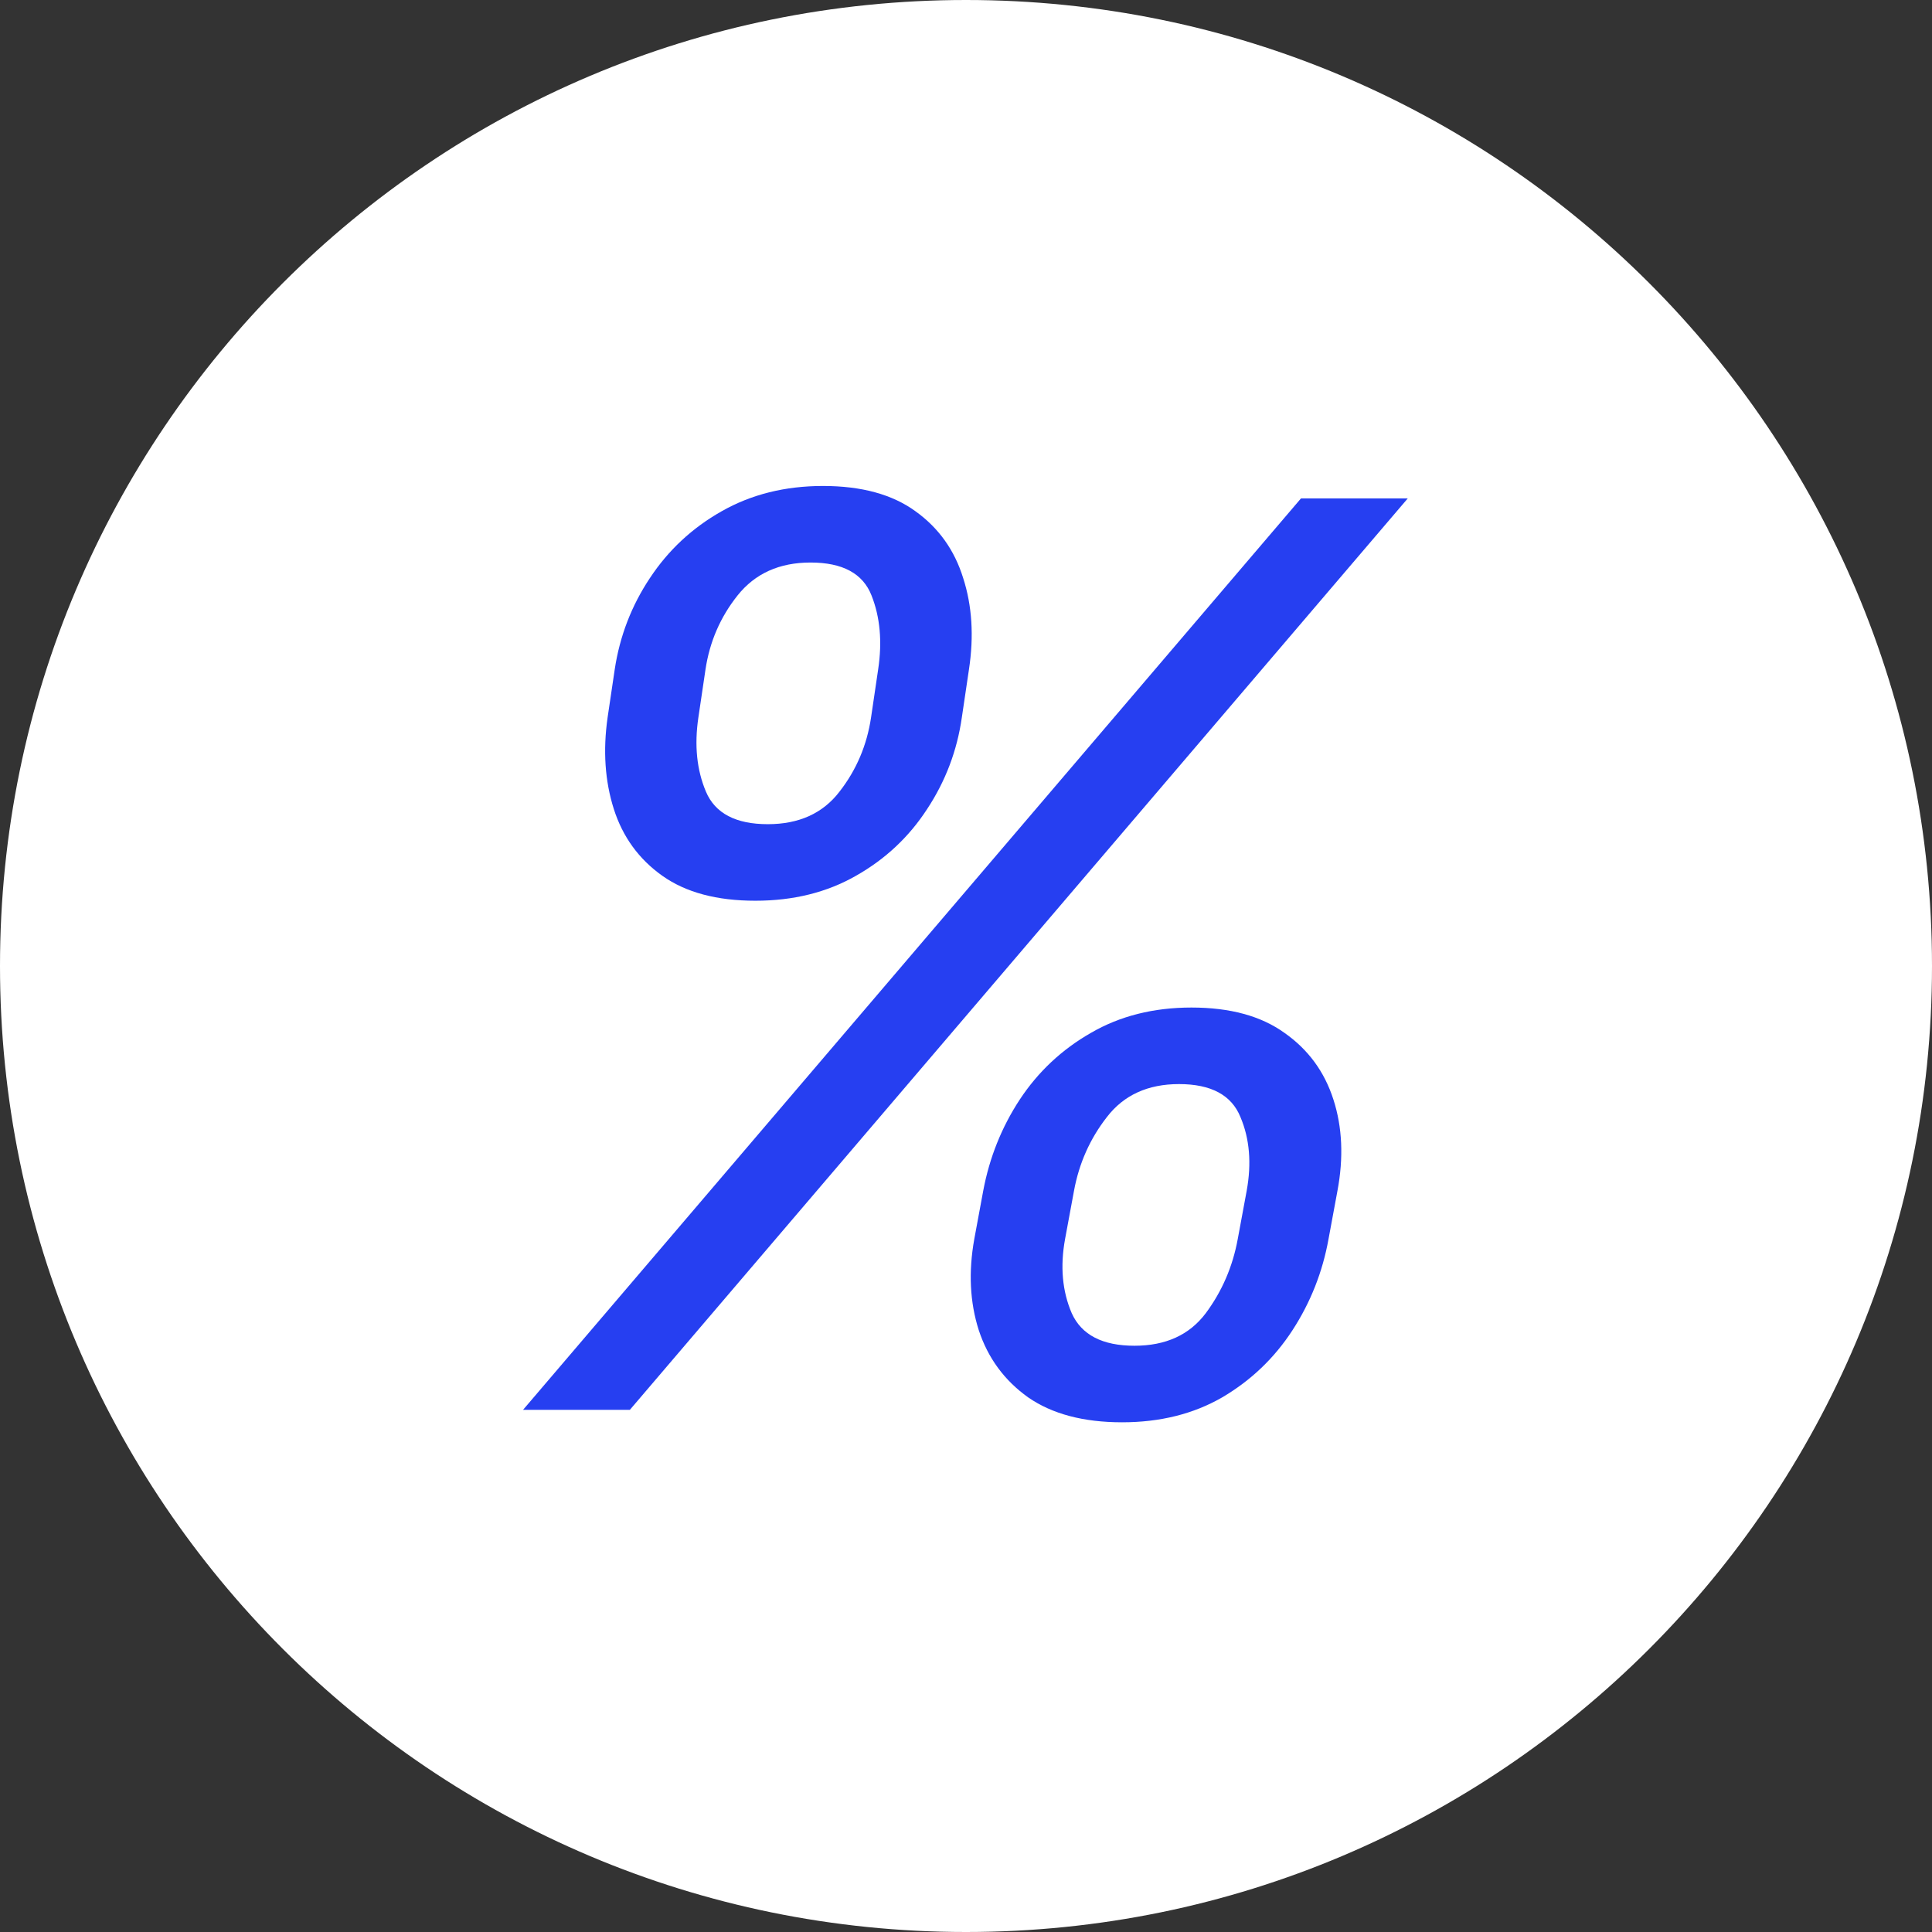
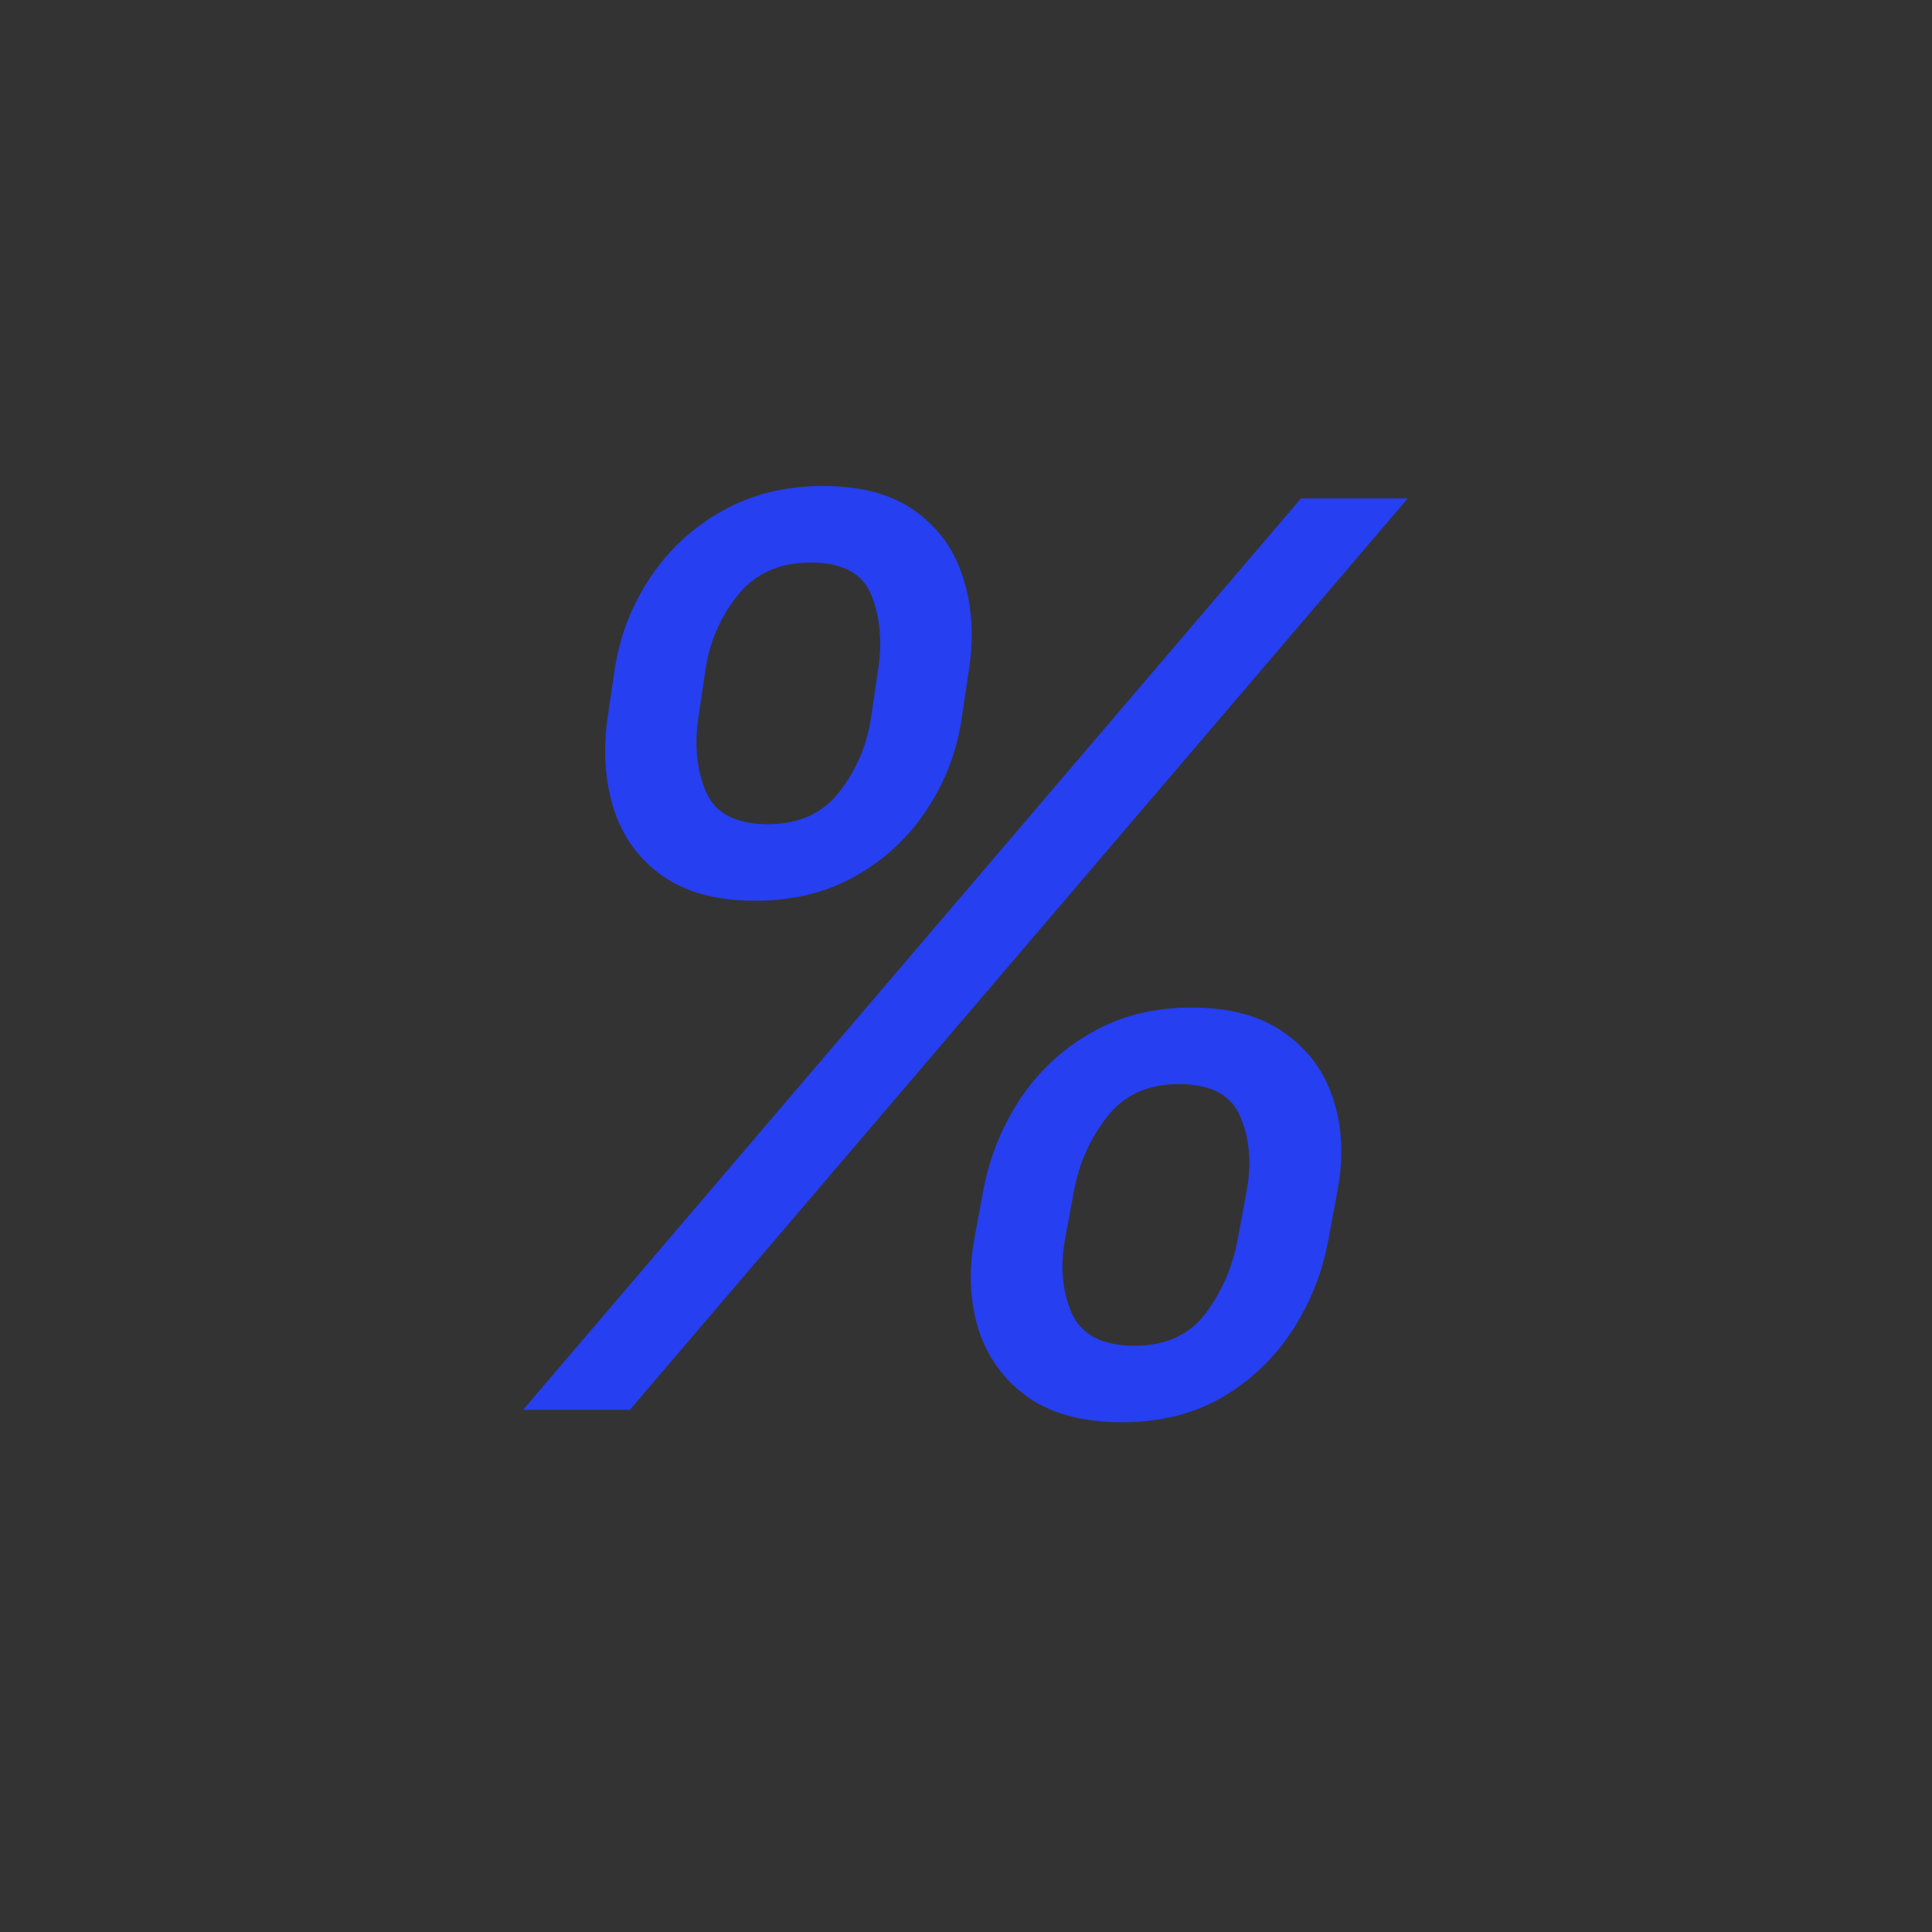
<svg xmlns="http://www.w3.org/2000/svg" width="74" height="74" viewBox="0 0 74 74" fill="none">
  <rect x="0" y="0" width="74" height="74" fill="#333333" stroke="none" />
-   <path d="M74 37C74 16.566 57.434 0 37 0C16.566 0 0 16.566 0 37C0 57.434 16.566 74 37 74C57.434 74 74 57.434 74 37Z" fill="white" />
  <path d="M37.318 47.455L37.659 45.614C37.898 44.341 38.364 43.176 39.057 42.119C39.761 41.051 40.67 40.199 41.784 39.562C42.898 38.915 44.182 38.591 45.636 38.591C47.114 38.591 48.301 38.915 49.199 39.562C50.108 40.199 50.733 41.051 51.074 42.119C51.415 43.176 51.466 44.341 51.227 45.614L50.886 47.455C50.659 48.716 50.199 49.881 49.506 50.949C48.812 52.017 47.915 52.875 46.812 53.523C45.71 54.159 44.432 54.477 42.977 54.477C41.5 54.477 40.301 54.159 39.381 53.523C38.472 52.875 37.841 52.017 37.489 50.949C37.148 49.881 37.091 48.716 37.318 47.455ZM41.136 45.614L40.795 47.455C40.602 48.511 40.688 49.46 41.051 50.301C41.426 51.131 42.227 51.545 43.455 51.545C44.648 51.545 45.557 51.131 46.182 50.301C46.807 49.46 47.216 48.511 47.409 47.455L47.75 45.614C47.943 44.557 47.864 43.614 47.511 42.784C47.17 41.943 46.386 41.523 45.159 41.523C43.966 41.523 43.045 41.943 42.398 42.784C41.75 43.614 41.33 44.557 41.136 45.614ZM23.273 27.477L23.546 25.636C23.739 24.364 24.188 23.199 24.892 22.142C25.597 21.074 26.511 20.222 27.636 19.585C28.773 18.938 30.068 18.614 31.523 18.614C33 18.614 34.182 18.938 35.068 19.585C35.955 20.222 36.562 21.074 36.892 22.142C37.233 23.199 37.307 24.364 37.114 25.636L36.841 27.477C36.659 28.75 36.216 29.921 35.511 30.989C34.818 32.057 33.909 32.909 32.784 33.545C31.671 34.182 30.386 34.5 28.932 34.5C27.454 34.5 26.267 34.182 25.369 33.545C24.472 32.909 23.852 32.057 23.511 30.989C23.171 29.921 23.091 28.75 23.273 27.477ZM27.023 25.636L26.75 27.477C26.591 28.546 26.688 29.494 27.04 30.324C27.392 31.153 28.182 31.568 29.409 31.568C30.602 31.568 31.517 31.153 32.153 30.324C32.801 29.494 33.205 28.546 33.364 27.477L33.636 25.636C33.795 24.579 33.71 23.636 33.381 22.807C33.051 21.966 32.273 21.546 31.046 21.546C29.852 21.546 28.921 21.966 28.25 22.807C27.591 23.636 27.182 24.579 27.023 25.636ZM20.034 54L49.83 19.091H53.92L24.125 54H20.034Z" fill="#263FF1" />
</svg>